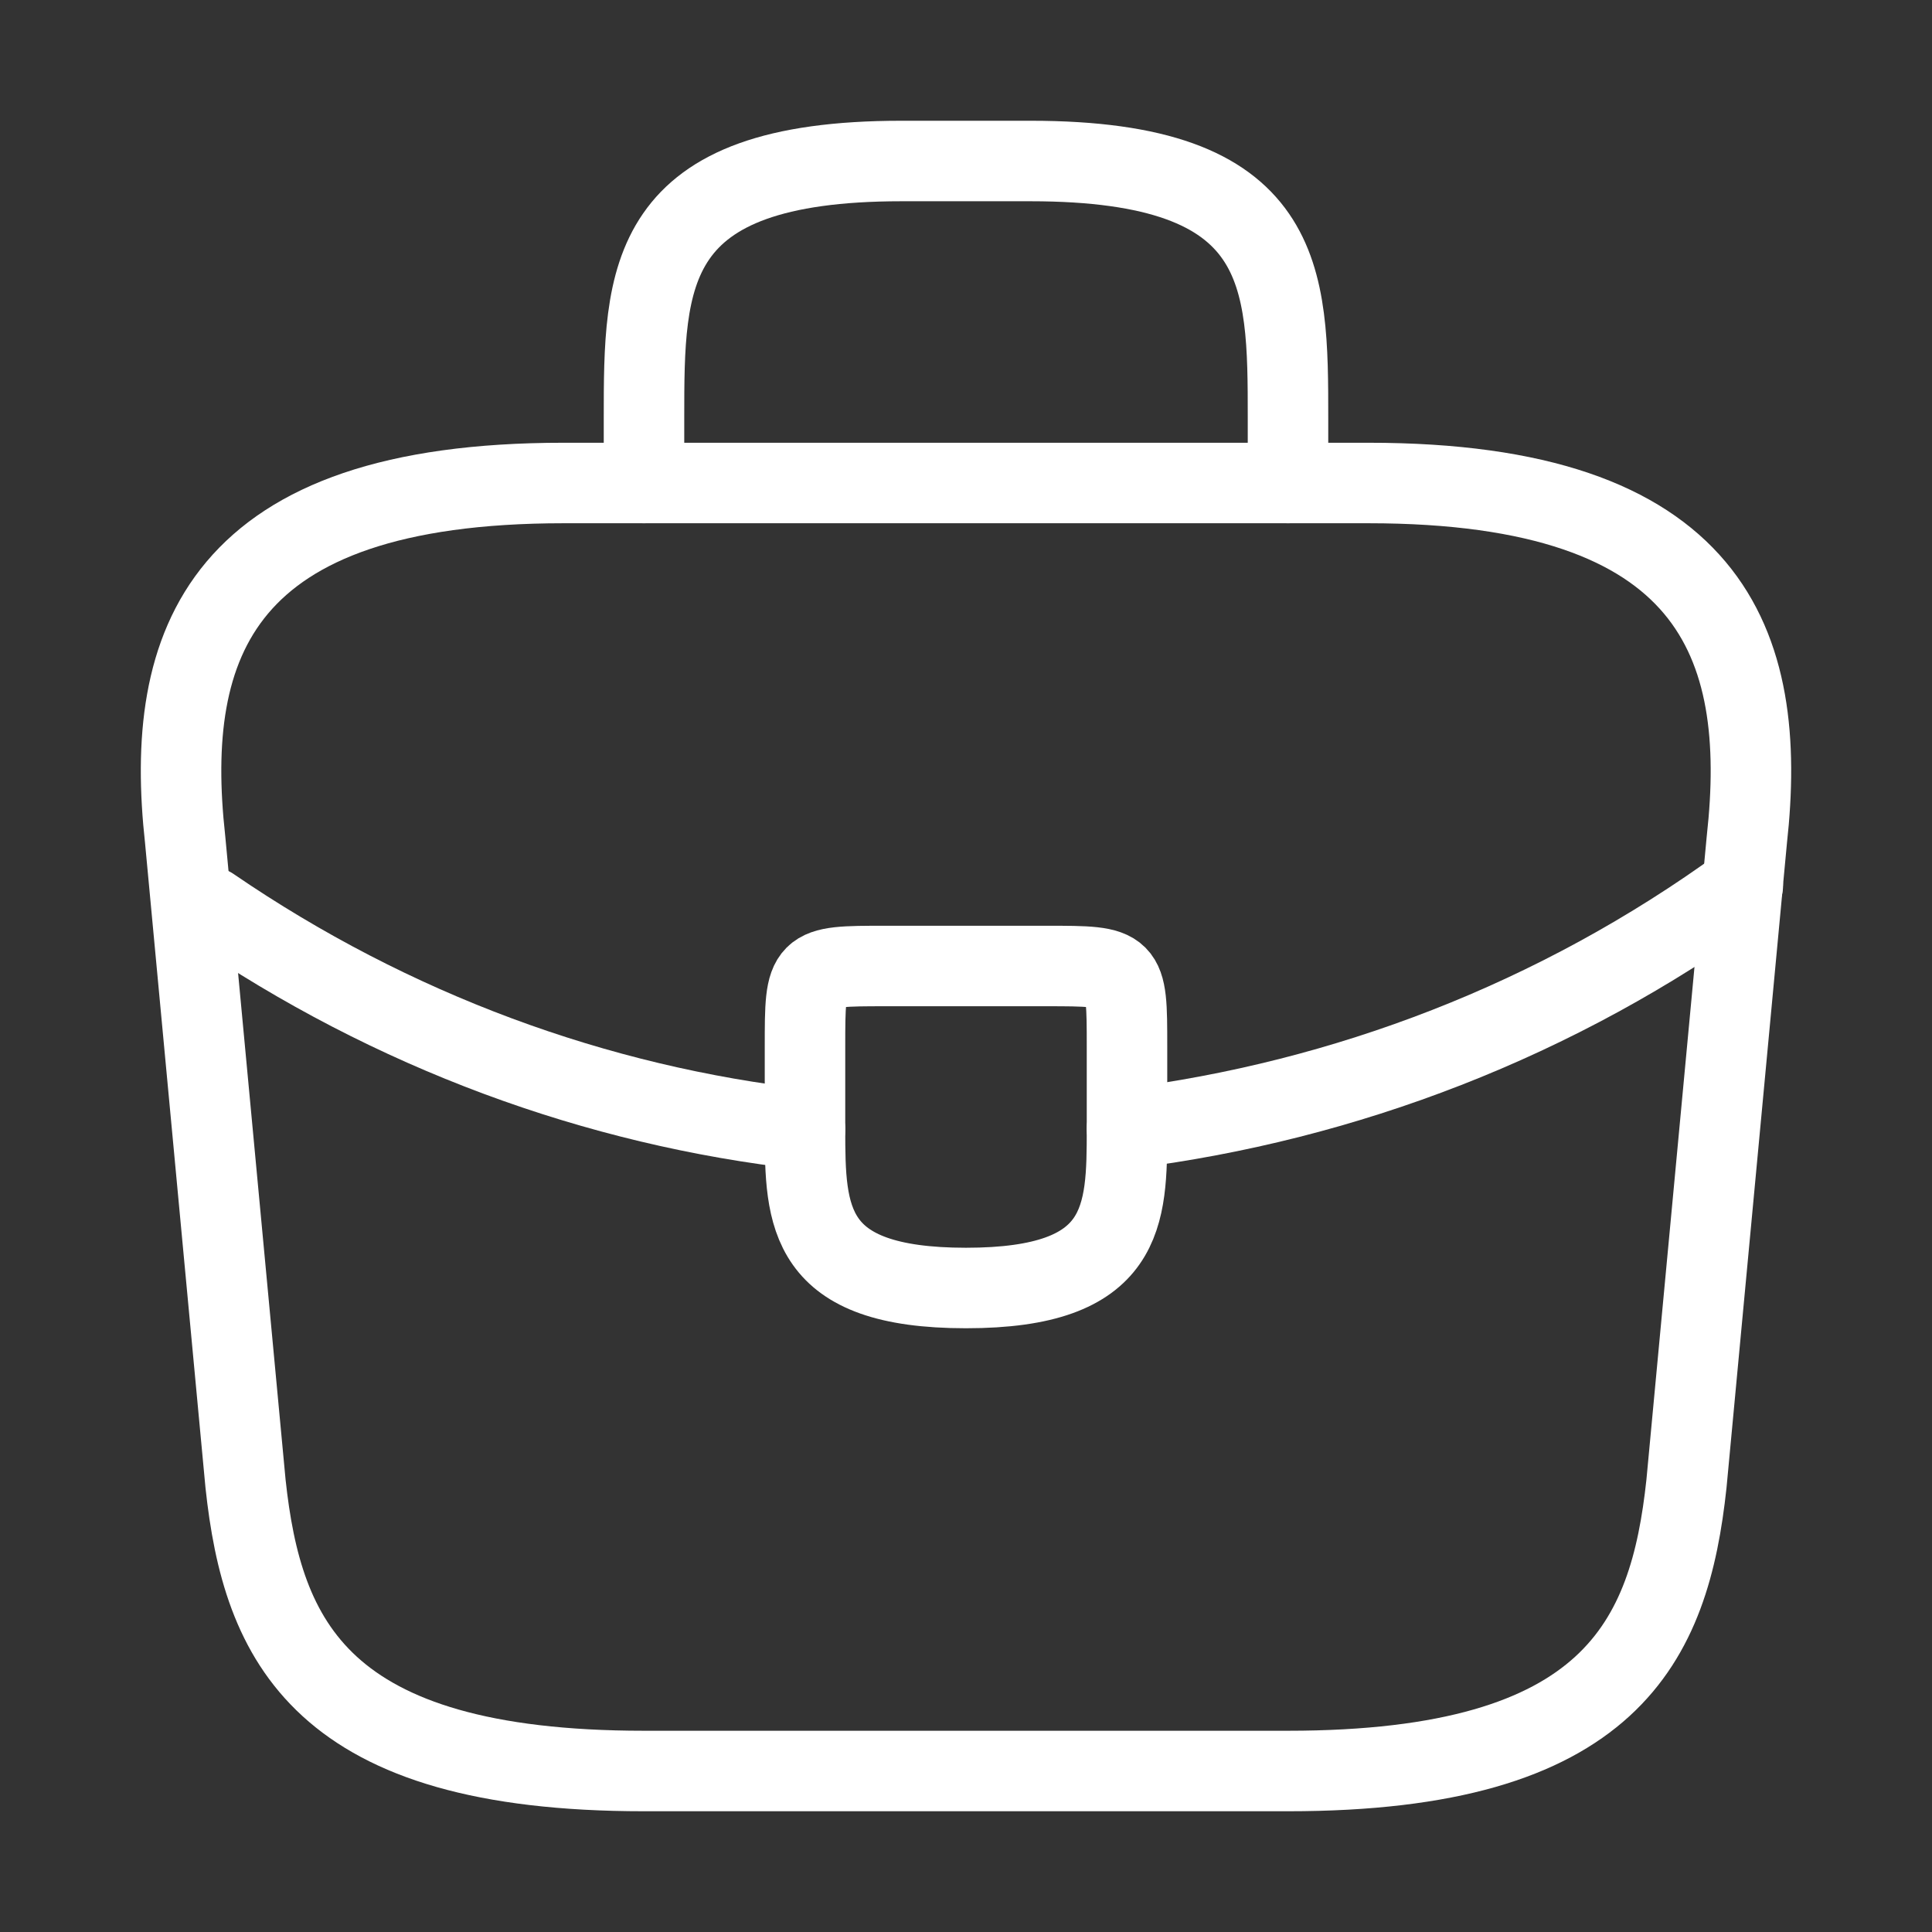
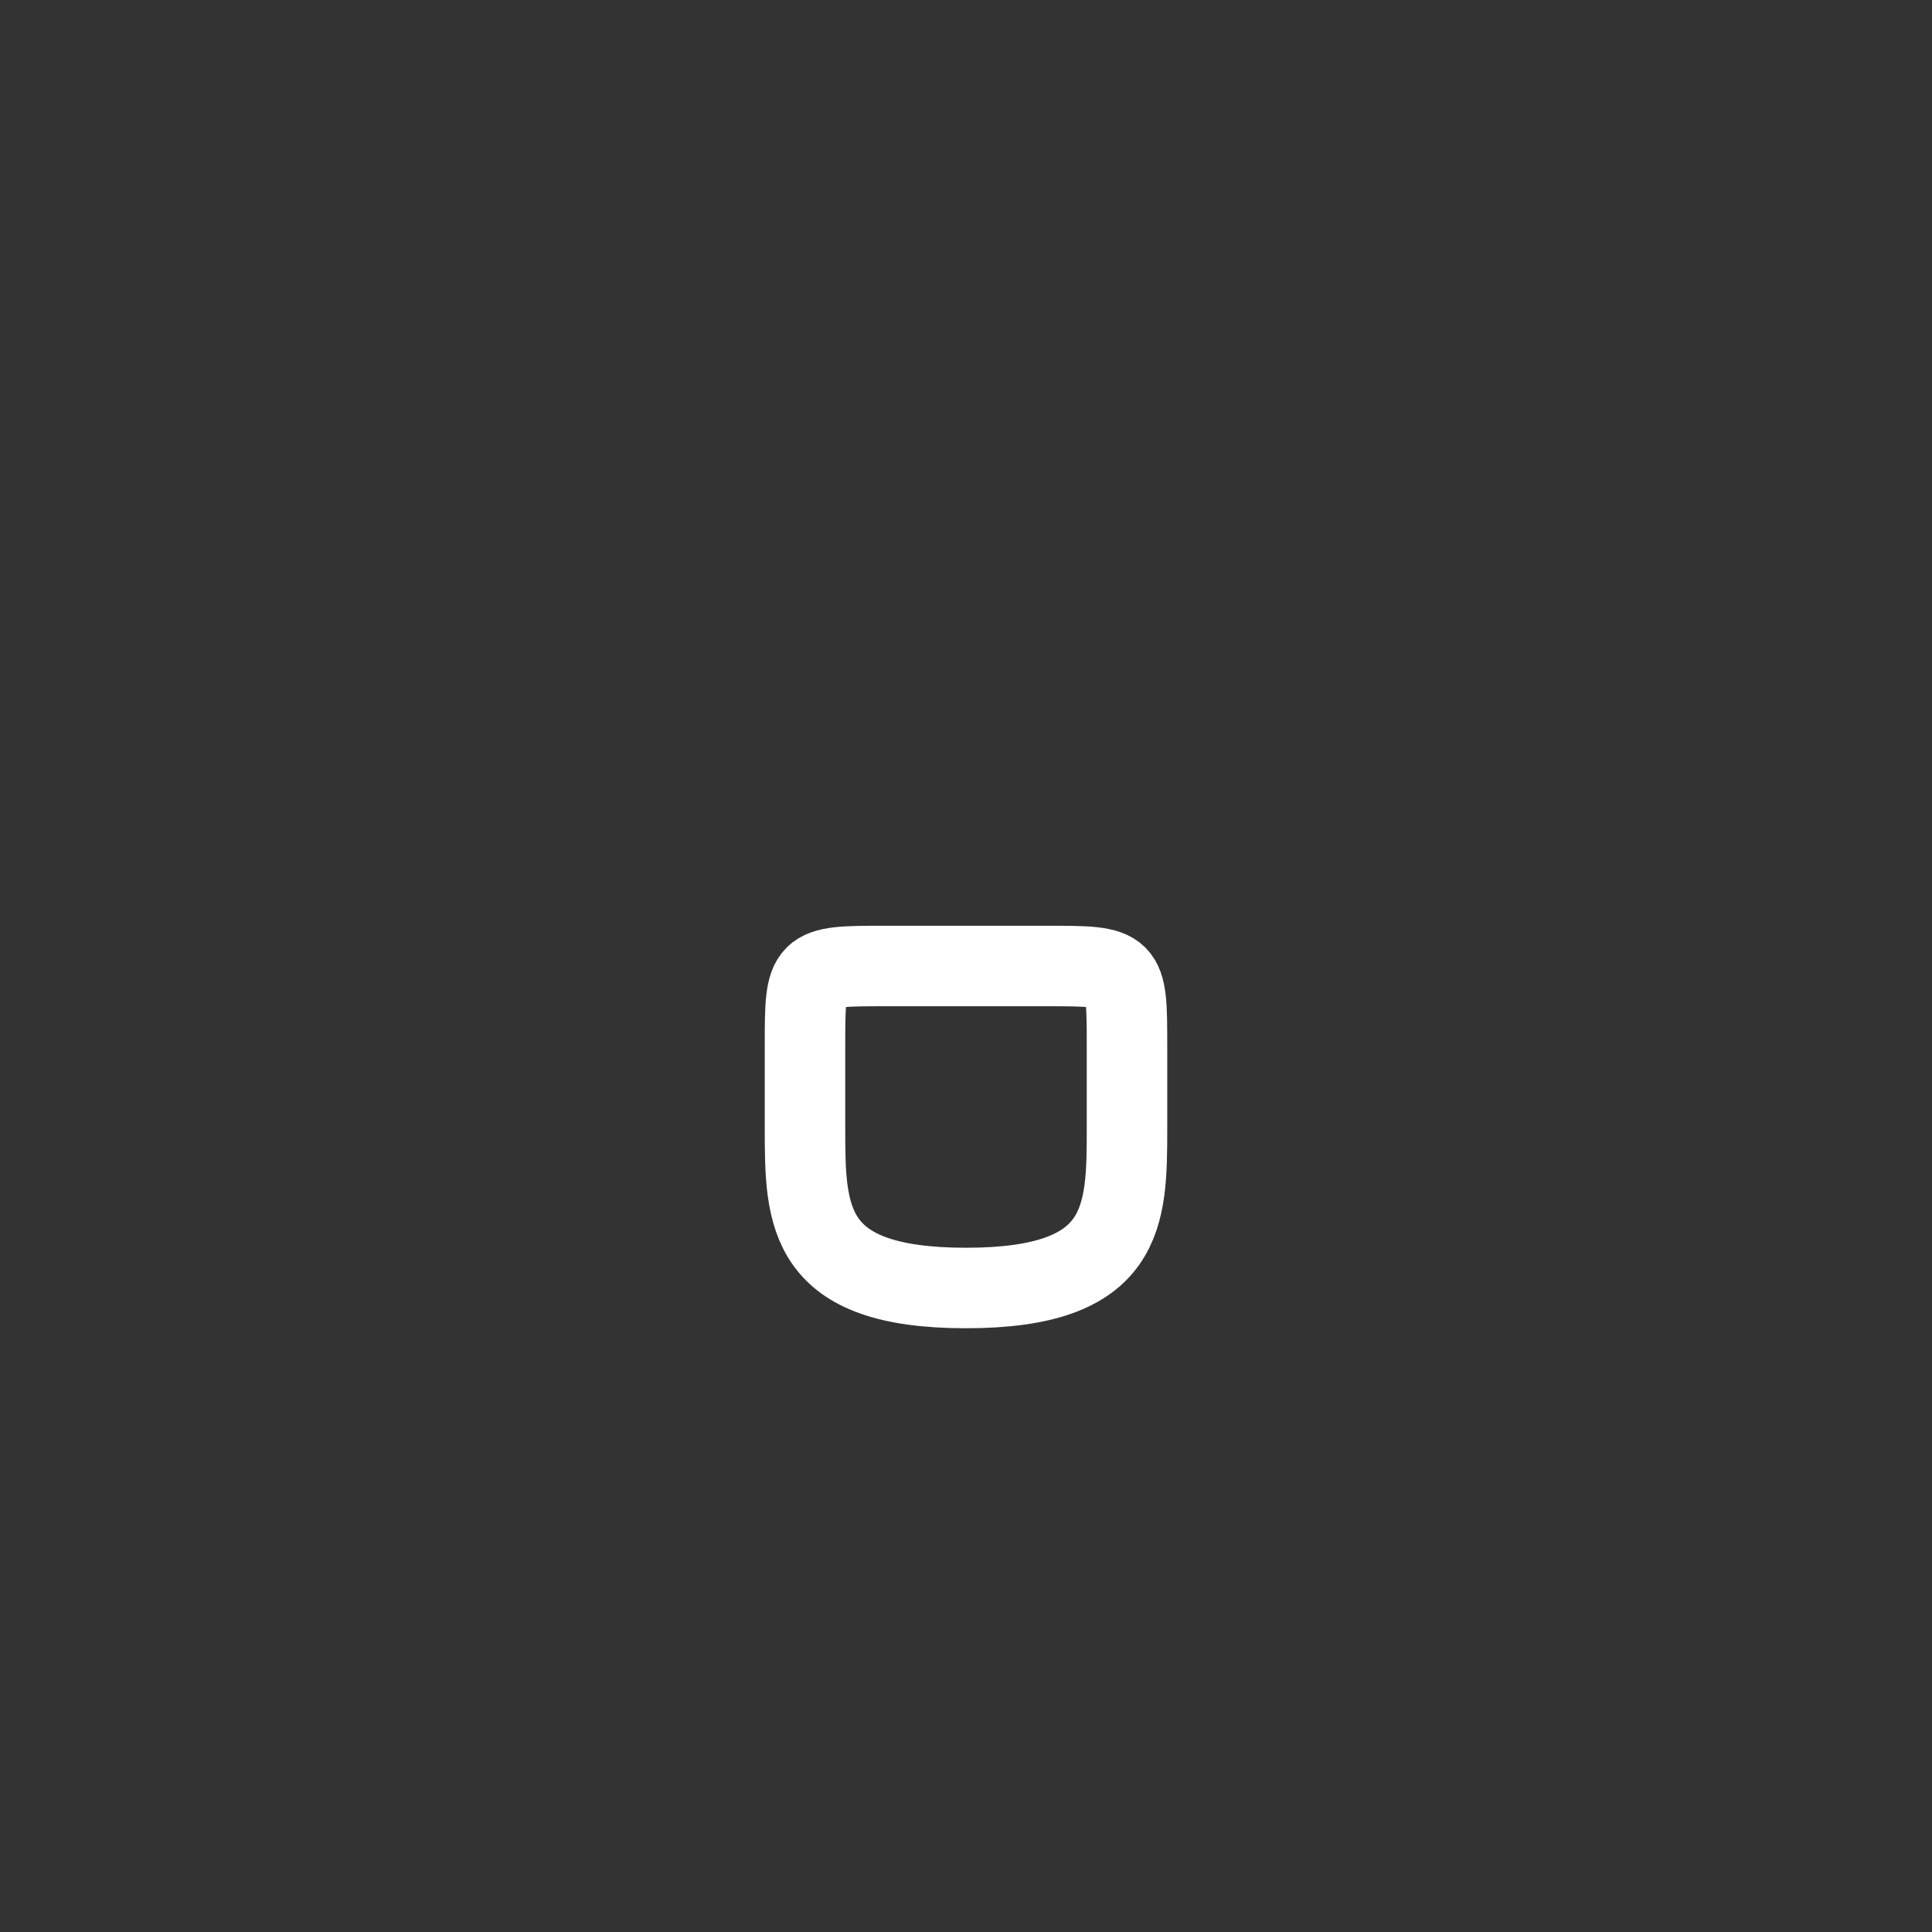
<svg xmlns="http://www.w3.org/2000/svg" width="36" height="36" viewBox="0 0 36 36" fill="none">
  <rect x="0" y="0" width="36" height="36" fill="#333333" stroke="none" />
-   <path d="M12 33H24C30.03 33 31.11 30.585 31.425 27.645L32.55 15.645C32.955 11.985 31.905 9 25.5 9H10.5C4.095 9 3.045 11.985 3.45 15.645L4.575 27.645C4.89 30.585 5.97 33 12 33Z" stroke="white" stroke-width="1.5" stroke-miterlimit="10" stroke-linecap="round" stroke-linejoin="round" />
-   <path d="M12 9V7.8C12 5.145 12 3 16.8 3H19.2C24 3 24 5.145 24 7.8V9" stroke="white" stroke-width="1.5" stroke-miterlimit="10" stroke-linecap="round" stroke-linejoin="round" />
  <path d="M21 19.5V21C21 21.015 21 21.015 21 21.03C21 22.665 20.985 24 18 24C15.03 24 15 22.68 15 21.045V19.5C15 18 15 18 16.5 18H19.5C21 18 21 18 21 19.5Z" stroke="white" stroke-width="1.5" stroke-miterlimit="10" stroke-linecap="round" stroke-linejoin="round" />
-   <path d="M32.475 16.5C29.01 19.02 25.05 20.52 21 21.03" stroke="white" stroke-width="1.5" stroke-miterlimit="10" stroke-linecap="round" stroke-linejoin="round" />
-   <path d="M3.93 16.905C7.305 19.215 11.115 20.61 15 21.045" stroke="white" stroke-width="1.5" stroke-miterlimit="10" stroke-linecap="round" stroke-linejoin="round" />
</svg>